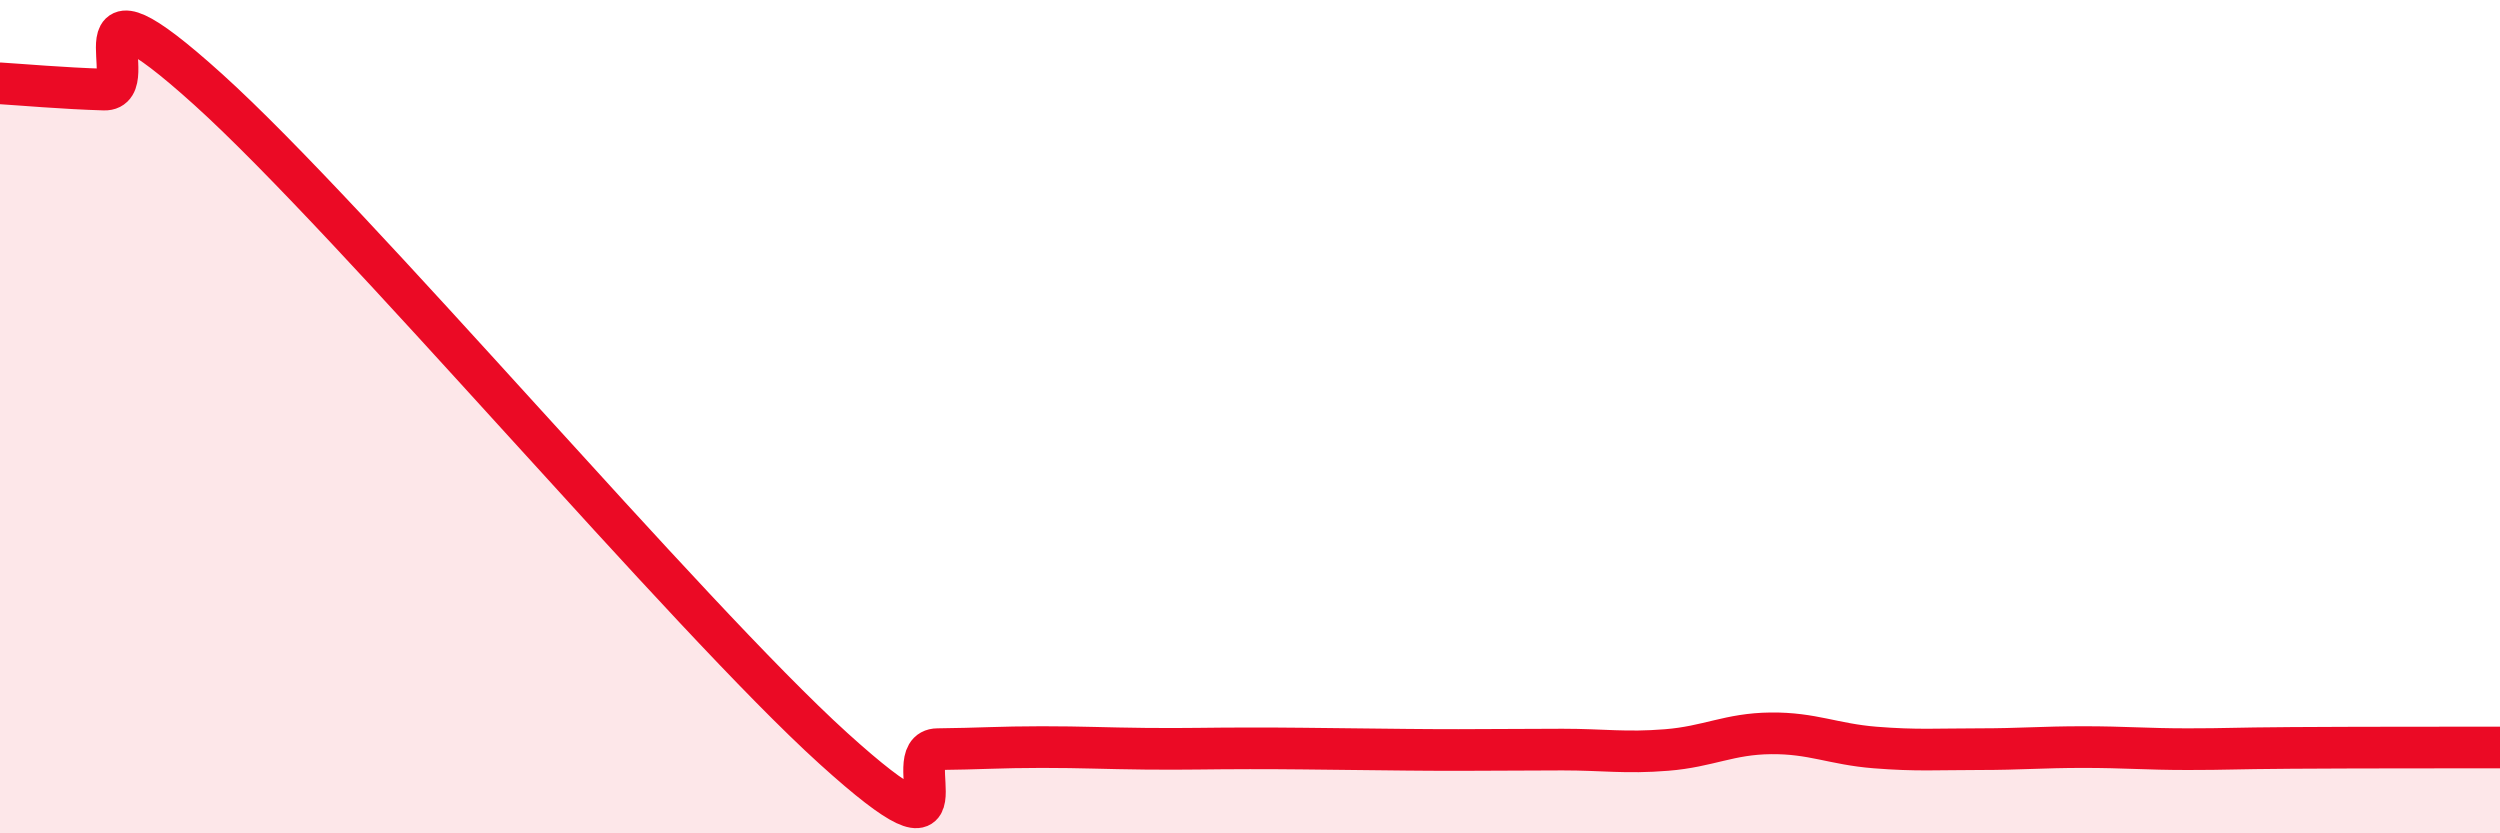
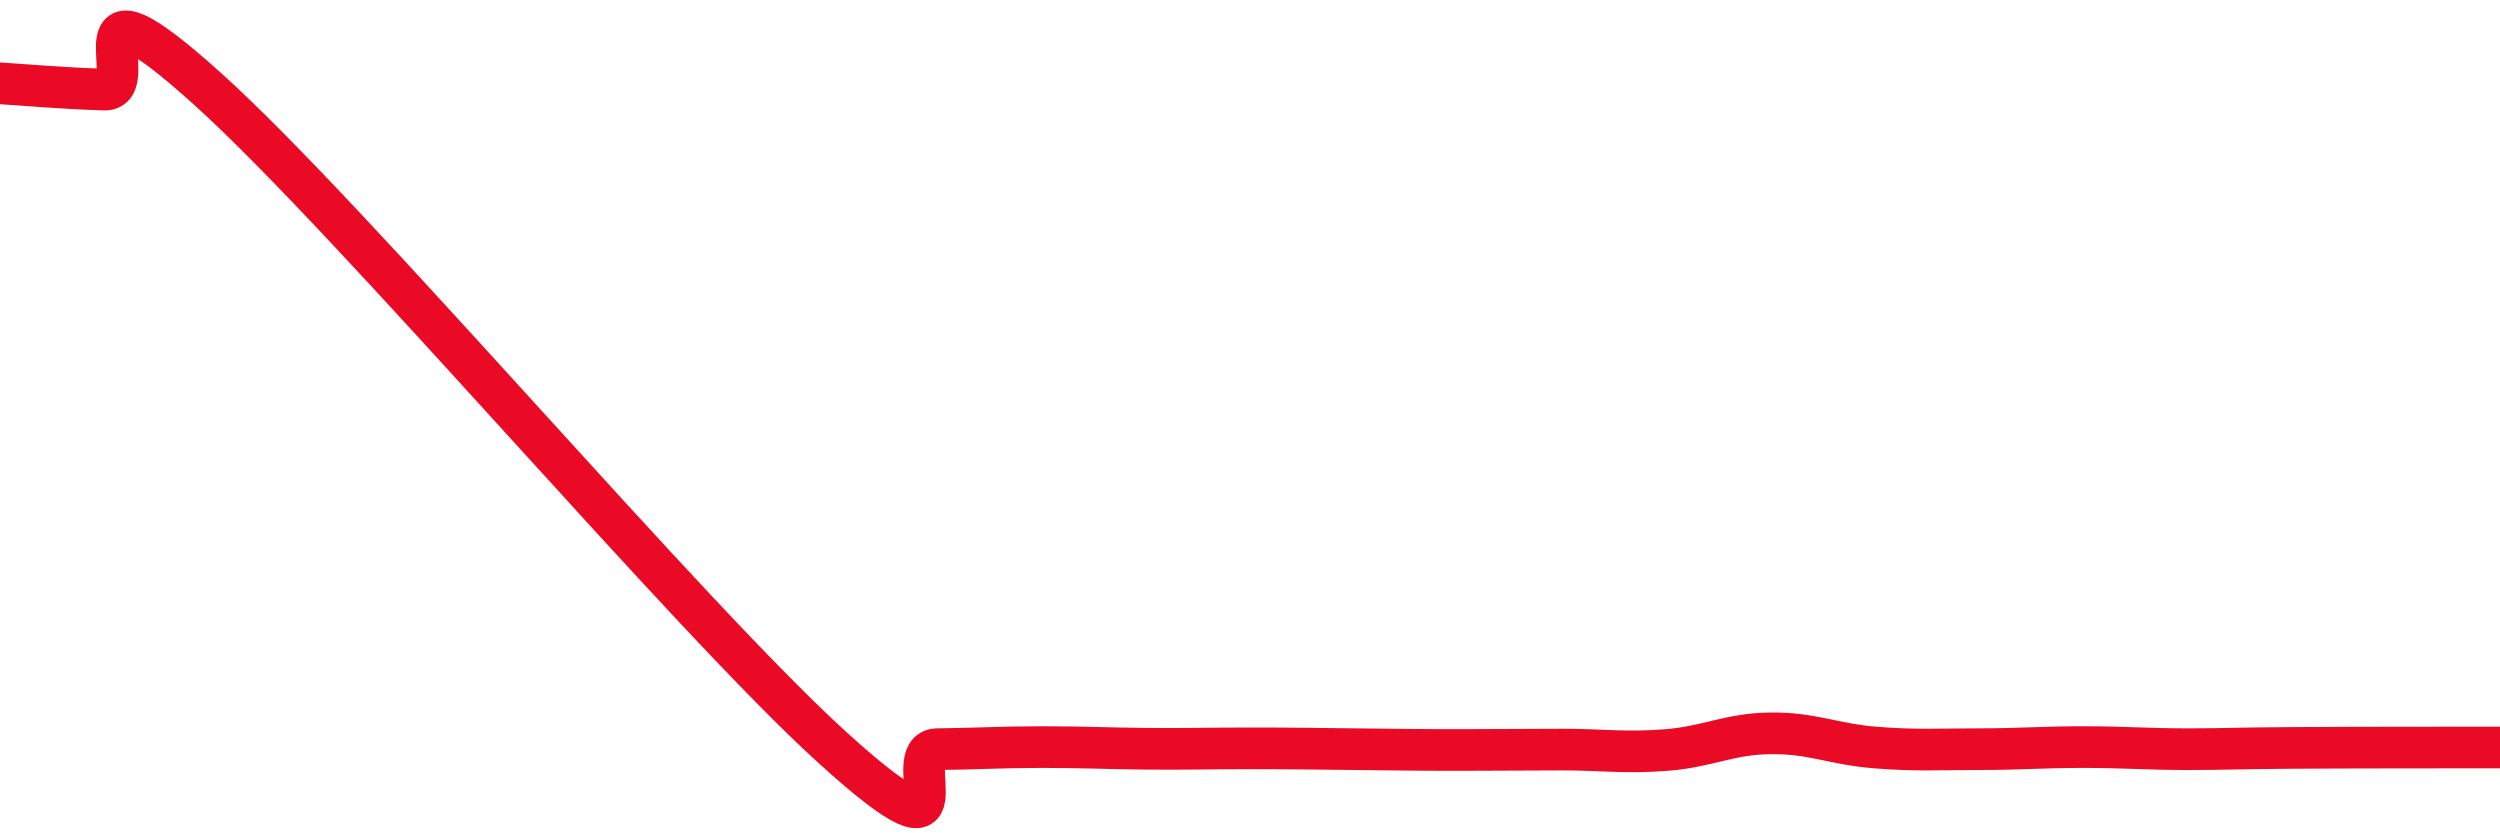
<svg xmlns="http://www.w3.org/2000/svg" width="60" height="20" viewBox="0 0 60 20">
-   <path d="M 0,2 C 0.5,2.03 1.5,2.12 2.5,2.15 C 3.5,2.18 1.5,-1.01 5,2.15 C 8.5,5.31 16.5,14.79 20,17.96 C 23.5,21.13 21.5,17.99 22.5,17.98 C 23.5,17.97 24,17.93 25,17.93 C 26,17.93 26.5,17.96 27.5,17.97 C 28.5,17.98 29,17.96 30,17.96 C 31,17.96 31.5,17.97 32.5,17.98 C 33.5,17.99 34,18 35,18 C 36,18 36.5,17.99 37.5,17.99 C 38.5,17.99 39,18.08 40,18 C 41,17.92 41.5,17.61 42.5,17.6 C 43.5,17.59 44,17.86 45,17.94 C 46,18.02 46.5,17.98 47.5,17.98 C 48.5,17.98 49,17.93 50,17.93 C 51,17.93 51.5,17.98 52.5,17.98 C 53.5,17.98 53.5,17.96 55,17.95 C 56.5,17.94 59,17.94 60,17.94L60 20L0 20Z" fill="#EB0A25" opacity="0.1" stroke-linecap="round" stroke-linejoin="round" />
  <path d="M 0,2 C 0.5,2.03 1.5,2.12 2.5,2.15 C 3.5,2.18 1.5,-1.01 5,2.15 C 8.5,5.31 16.5,14.79 20,17.96 C 23.5,21.13 21.5,17.99 22.5,17.98 C 23.5,17.97 24,17.93 25,17.93 C 26,17.93 26.5,17.96 27.5,17.97 C 28.5,17.98 29,17.96 30,17.96 C 31,17.96 31.5,17.97 32.5,17.98 C 33.5,17.99 34,18 35,18 C 36,18 36.5,17.99 37.5,17.99 C 38.5,17.99 39,18.08 40,18 C 41,17.92 41.5,17.61 42.5,17.6 C 43.5,17.59 44,17.86 45,17.94 C 46,18.02 46.5,17.98 47.5,17.98 C 48.5,17.98 49,17.93 50,17.93 C 51,17.93 51.5,17.98 52.5,17.98 C 53.5,17.98 53.5,17.96 55,17.95 C 56.5,17.94 59,17.94 60,17.94" stroke="#EB0A25" stroke-width="1" fill="none" stroke-linecap="round" stroke-linejoin="round" />
</svg>